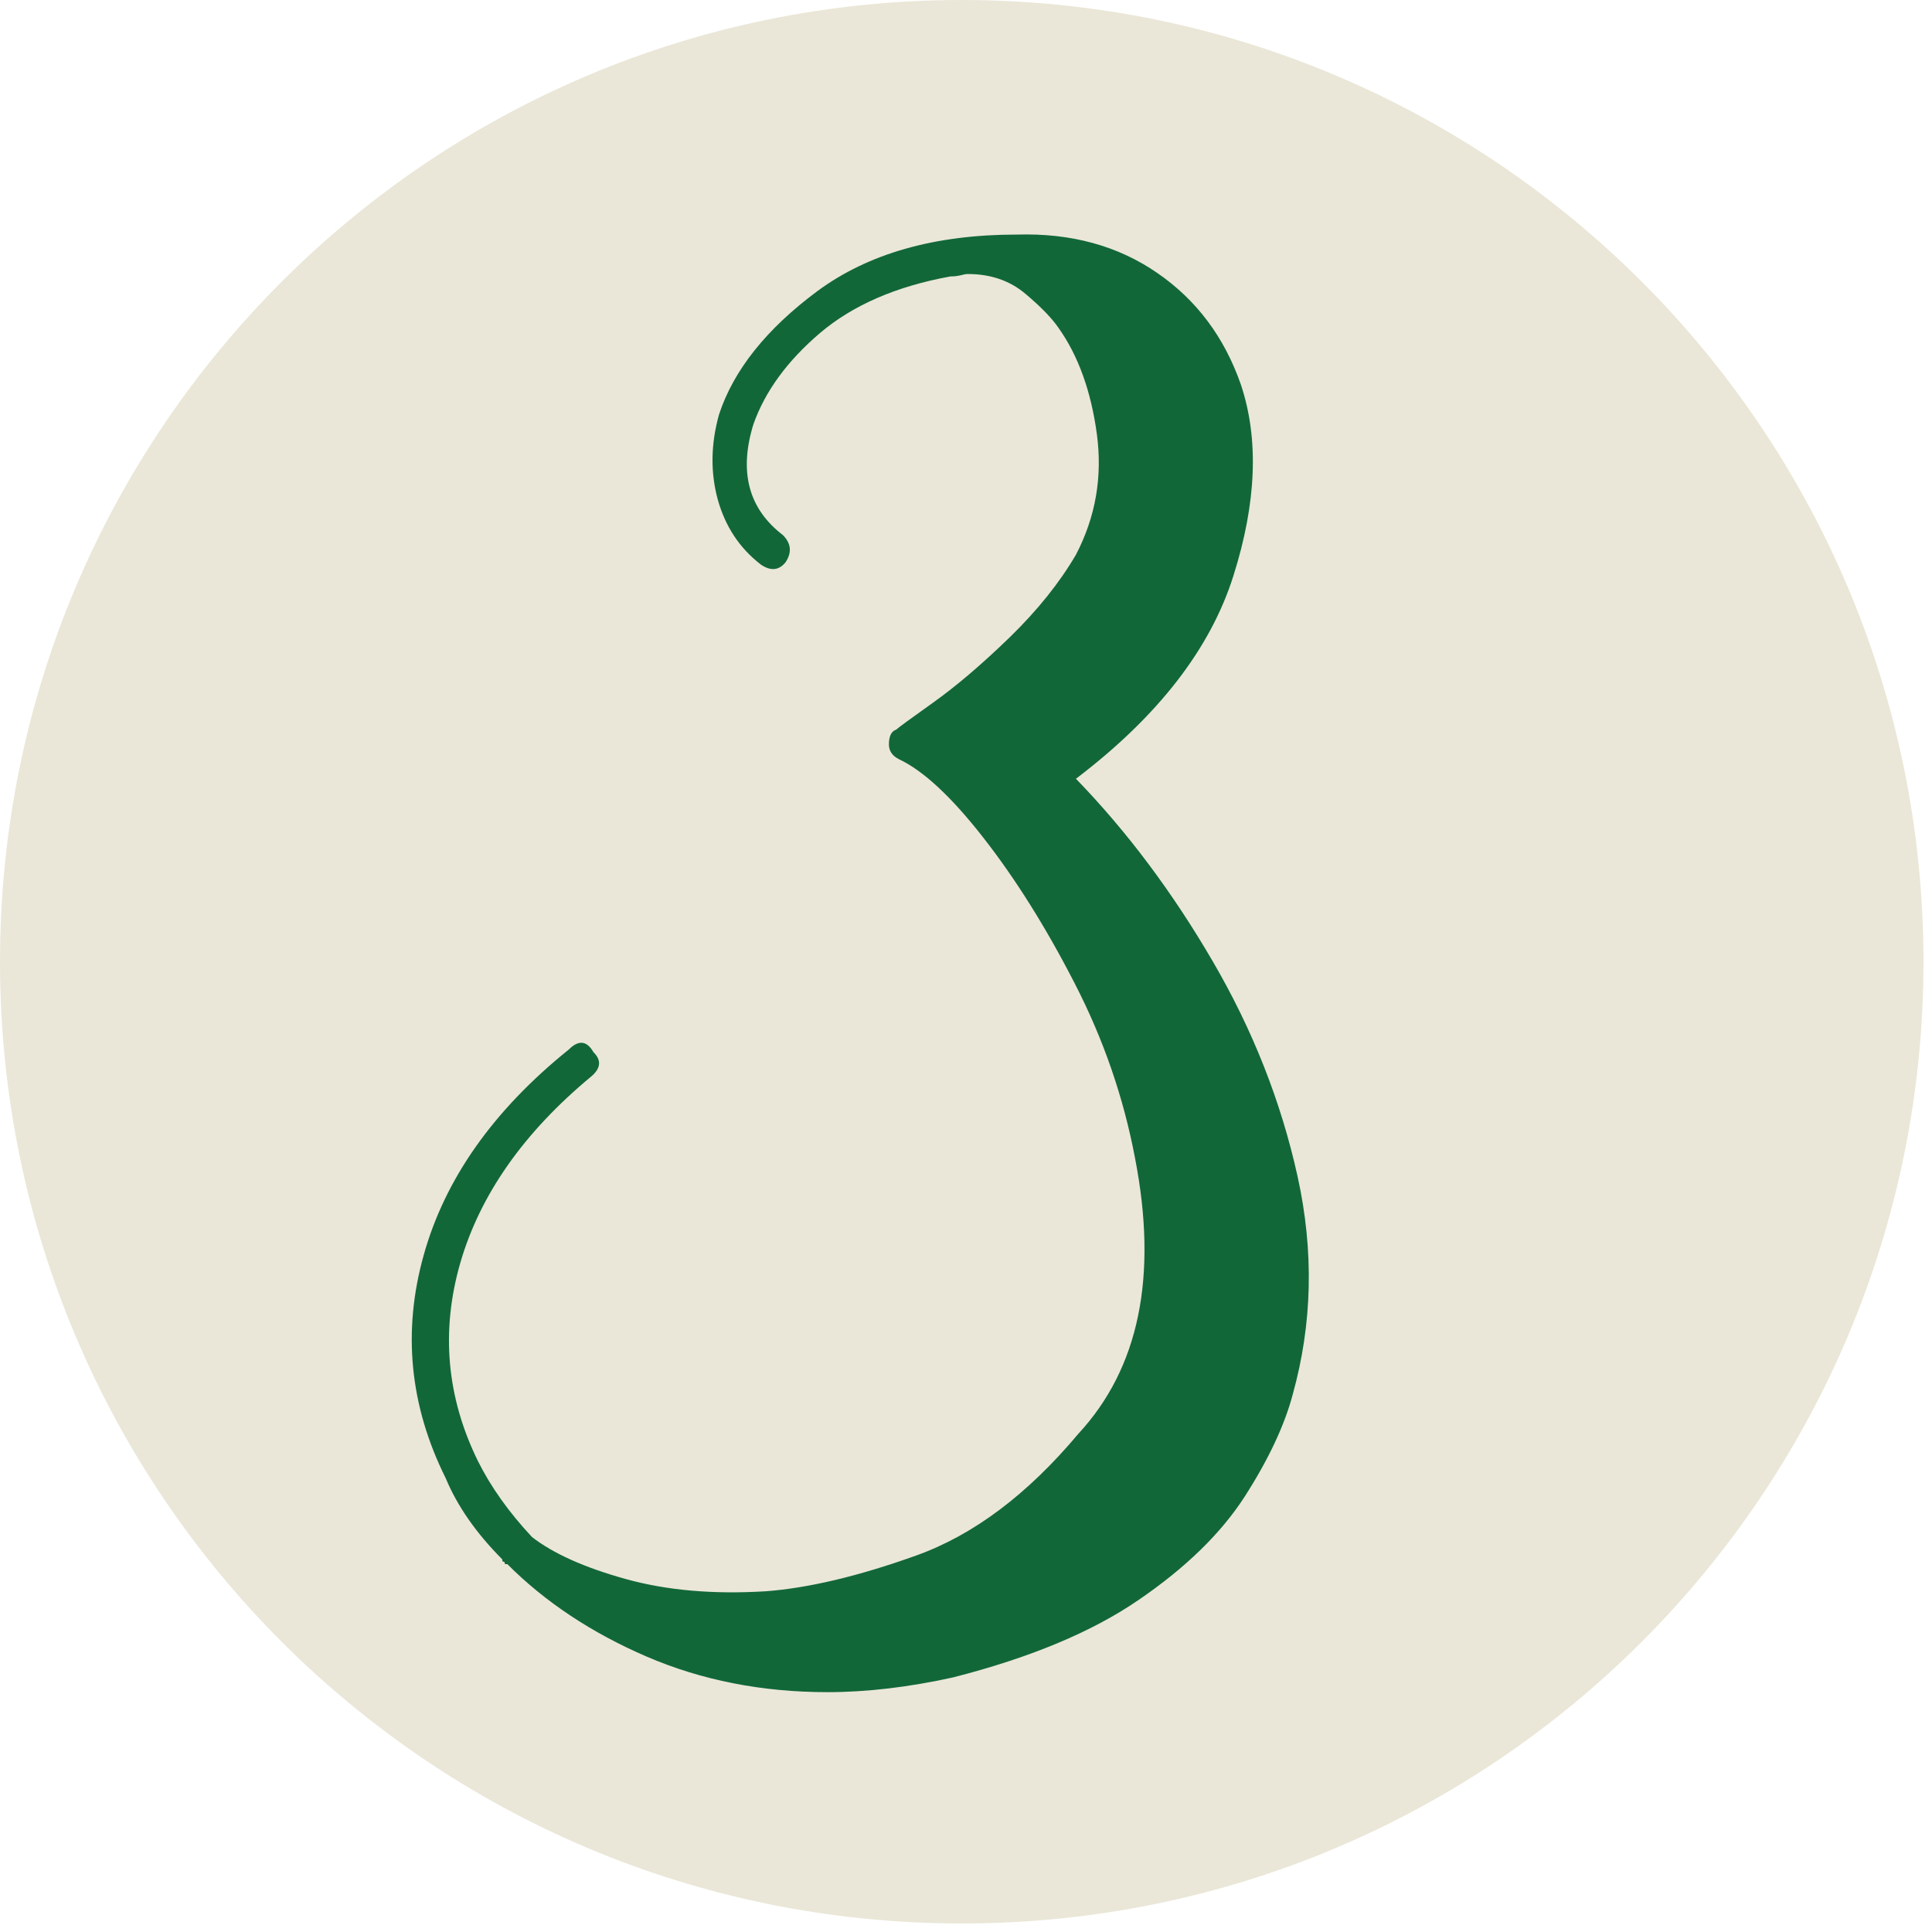
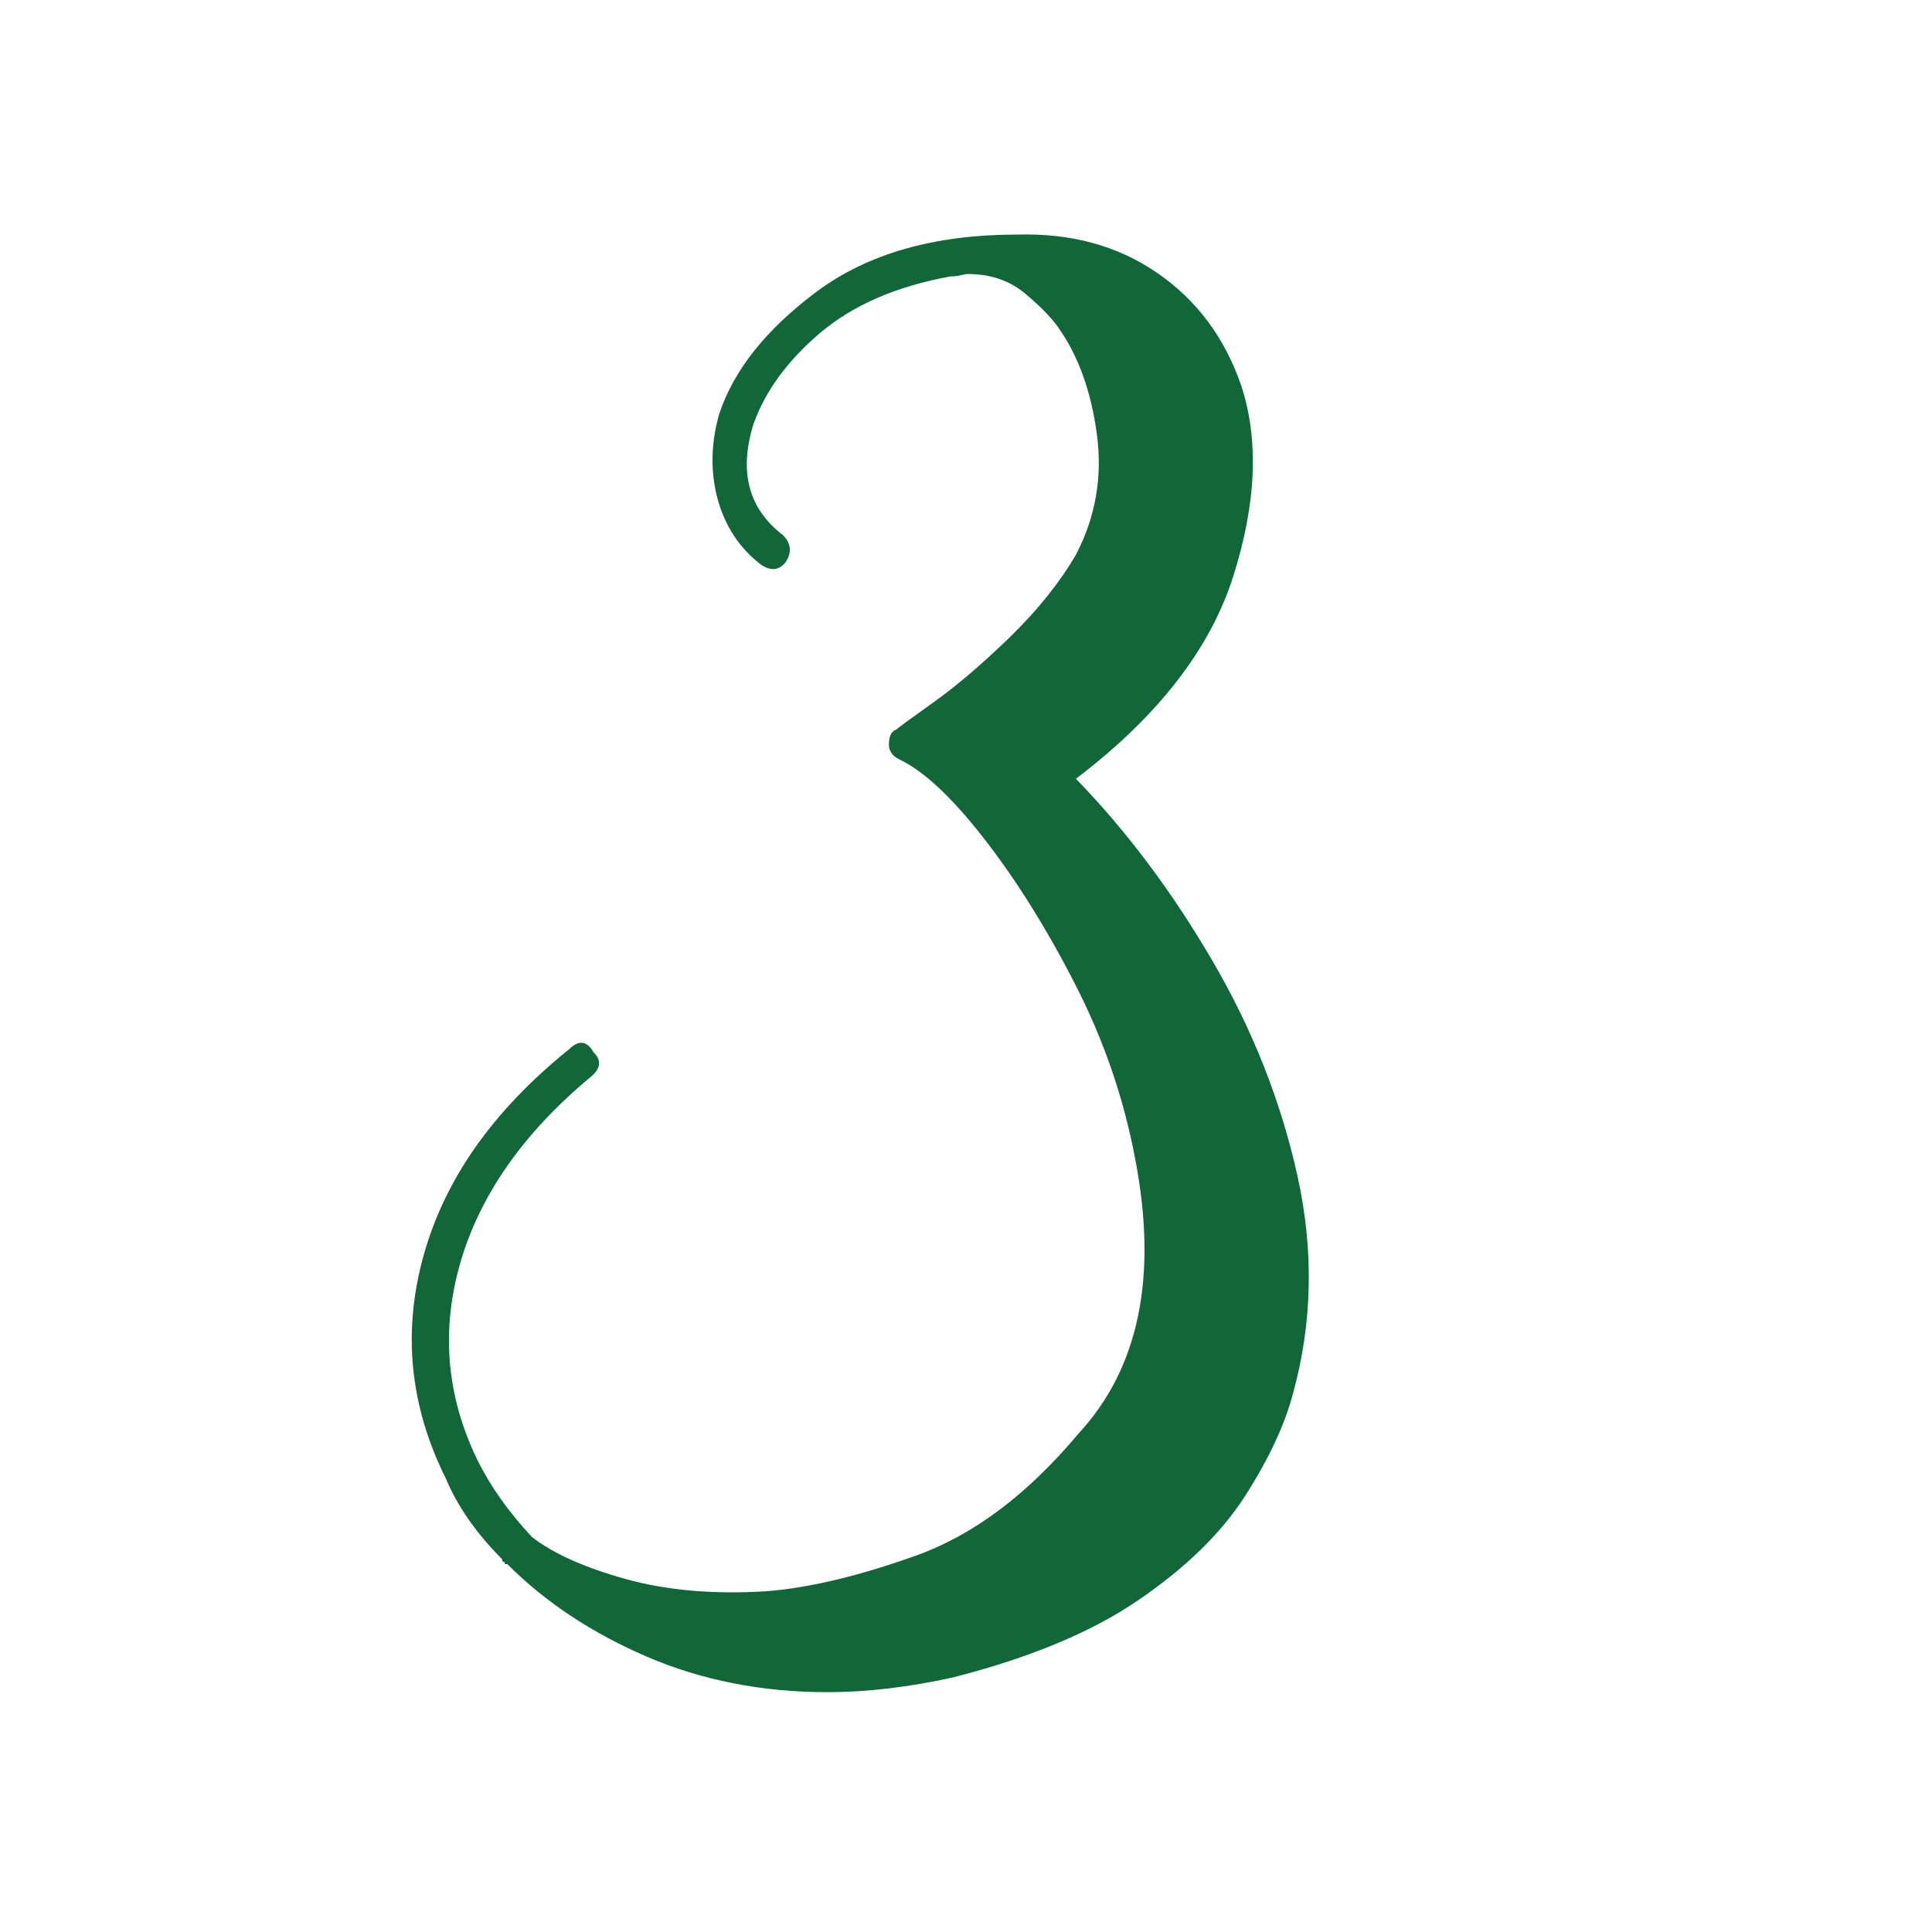
<svg xmlns="http://www.w3.org/2000/svg" width="150" zoomAndPan="magnify" viewBox="0 0 112.5 112.5" height="150" preserveAspectRatio="xMidYMid meet" version="1.0">
  <defs>
    <g />
    <clipPath id="0a8471e30d">
      <path d="M 0 0 L 112.004 0 L 112.004 112.004 L 0 112.004 Z M 0 0 " clip-rule="nonzero" />
    </clipPath>
    <clipPath id="262c37b685">
      <path d="M 56 0 C 25.074 0 0 25.074 0 56 C 0 86.93 25.074 112.004 56 112.004 C 86.93 112.004 112.004 86.93 112.004 56 C 112.004 25.074 86.93 0 56 0 Z M 56 0 " clip-rule="nonzero" />
    </clipPath>
    <clipPath id="5b8d6a5e9f">
-       <path d="M 0 0 L 112.004 0 L 112.004 112.004 L 0 112.004 Z M 0 0 " clip-rule="nonzero" />
-     </clipPath>
+       </clipPath>
    <clipPath id="84cd4fb567">
      <path d="M 56 0 C 25.074 0 0 25.074 0 56 C 0 86.93 25.074 112.004 56 112.004 C 86.93 112.004 112.004 86.93 112.004 56 C 112.004 25.074 86.93 0 56 0 Z M 56 0 " clip-rule="nonzero" />
    </clipPath>
    <clipPath id="ceab5f3070">
      <rect x="0" width="113" y="0" height="113" />
    </clipPath>
  </defs>
  <g clip-path="url(#0a8471e30d)">
    <g clip-path="url(#262c37b685)">
      <g transform="matrix(1, 0, 0, 1, 0, -0)">
        <g clip-path="url(#ceab5f3070)">
          <g clip-path="url(#5b8d6a5e9f)">
            <g clip-path="url(#84cd4fb567)">
              <path fill="#eae7d8" d="M 0 0 L 112.004 0 L 112.004 112.004 L 0 112.004 Z M 0 0 " fill-opacity="1" fill-rule="nonzero" />
            </g>
          </g>
        </g>
      </g>
    </g>
  </g>
  <g fill="#126739" fill-opacity="1">
    <g transform="translate(23.949, 97.675)">
      <g>
        <path d="M 48.312 -75.266 C 49.363 -72.109 49.219 -68.406 47.875 -64.156 C 46.539 -59.906 43.484 -55.961 38.703 -52.328 C 41.672 -49.266 44.32 -45.727 46.656 -41.719 C 49 -37.707 50.648 -33.523 51.609 -29.172 C 52.566 -24.828 52.473 -20.598 51.328 -16.484 C 50.848 -14.672 49.914 -12.688 48.531 -10.531 C 47.145 -8.383 45.086 -6.379 42.359 -4.516 C 39.641 -2.648 36.035 -1.145 31.547 0 C 28.961 0.57 26.523 0.859 24.234 0.859 C 20.41 0.859 16.895 0.164 13.688 -1.219 C 10.488 -2.602 7.789 -4.395 5.594 -6.594 L 5.453 -6.594 C 5.453 -6.688 5.426 -6.734 5.375 -6.734 C 5.32 -6.734 5.297 -6.781 5.297 -6.875 C 3.773 -8.406 2.676 -9.984 2 -11.609 C -0.094 -15.816 -0.52 -20.141 0.719 -24.578 C 1.957 -29.023 4.773 -33.02 9.172 -36.562 C 9.742 -37.133 10.223 -37.082 10.609 -36.406 C 11.086 -35.938 11.039 -35.461 10.469 -34.984 C 6.551 -31.734 4.016 -28.125 2.859 -24.156 C 1.711 -20.188 2.051 -16.336 3.875 -12.609 C 4.633 -11.086 5.688 -9.609 7.031 -8.172 C 8.27 -7.211 10.082 -6.398 12.469 -5.734 C 14.863 -5.066 17.586 -4.828 20.641 -5.016 C 23.129 -5.203 26.047 -5.895 29.391 -7.094 C 32.734 -8.289 35.883 -10.656 38.844 -14.188 C 42.383 -18.008 43.484 -23.363 42.141 -30.25 C 41.473 -33.781 40.301 -37.172 38.625 -40.422 C 36.957 -43.672 35.191 -46.488 33.328 -48.875 C 31.461 -51.27 29.816 -52.801 28.391 -53.469 C 28.004 -53.664 27.812 -53.953 27.812 -54.328 C 27.812 -54.805 27.953 -55.094 28.234 -55.188 C 28.336 -55.289 29.055 -55.816 30.391 -56.766 C 31.734 -57.723 33.219 -58.988 34.844 -60.562 C 36.469 -62.145 37.754 -63.75 38.703 -65.375 C 39.848 -67.57 40.254 -69.91 39.922 -72.391 C 39.586 -74.879 38.848 -76.938 37.703 -78.562 C 37.316 -79.133 36.672 -79.801 35.766 -80.562 C 34.859 -81.332 33.738 -81.719 32.406 -81.719 C 32.301 -81.719 32.156 -81.691 31.969 -81.641 C 31.781 -81.598 31.586 -81.578 31.391 -81.578 C 28.242 -81.004 25.711 -79.906 23.797 -78.281 C 21.891 -76.656 20.598 -74.883 19.922 -72.969 C 19.066 -70.195 19.641 -68.047 21.641 -66.516 C 22.117 -66.035 22.172 -65.508 21.797 -64.938 C 21.41 -64.457 20.93 -64.41 20.359 -64.797 C 19.117 -65.754 18.281 -67.02 17.844 -68.594 C 17.414 -70.176 17.441 -71.828 17.922 -73.547 C 18.773 -76.129 20.68 -78.52 23.641 -80.719 C 26.609 -82.914 30.484 -84.016 35.266 -84.016 C 38.422 -84.109 41.145 -83.363 43.438 -81.781 C 45.727 -80.207 47.352 -78.035 48.312 -75.266 Z M 48.312 -75.266 " />
      </g>
    </g>
  </g>
</svg>